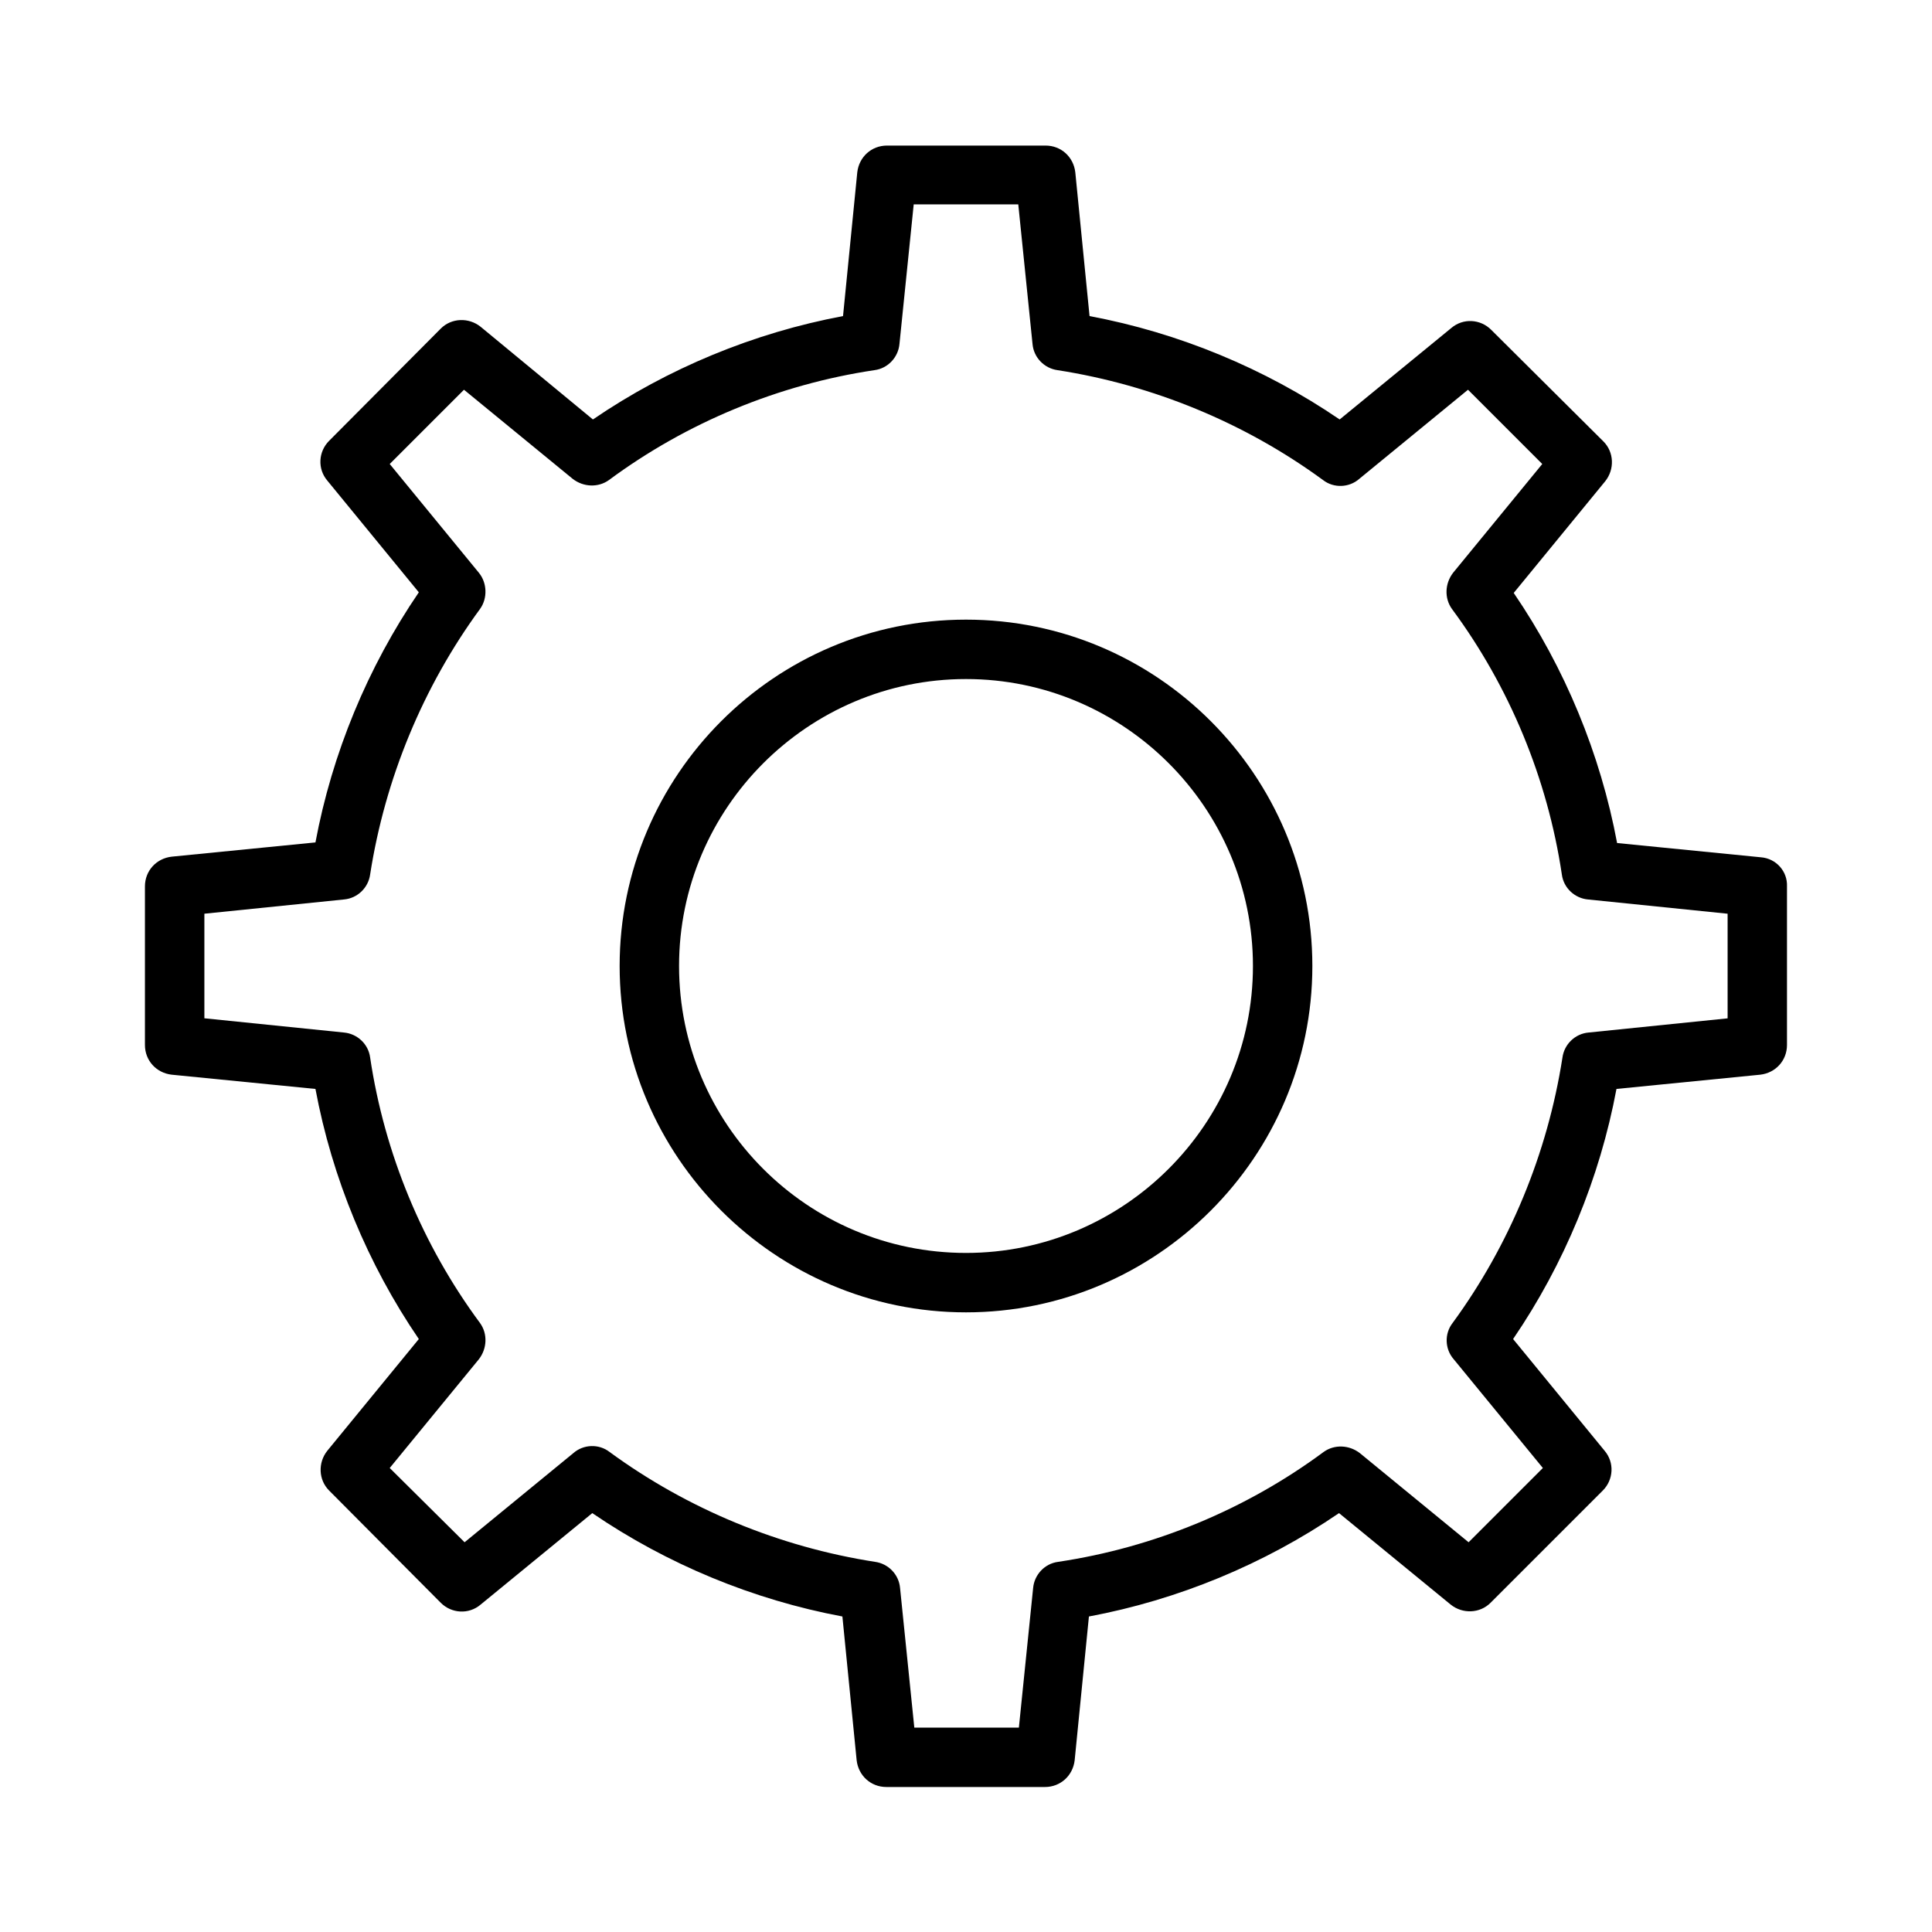
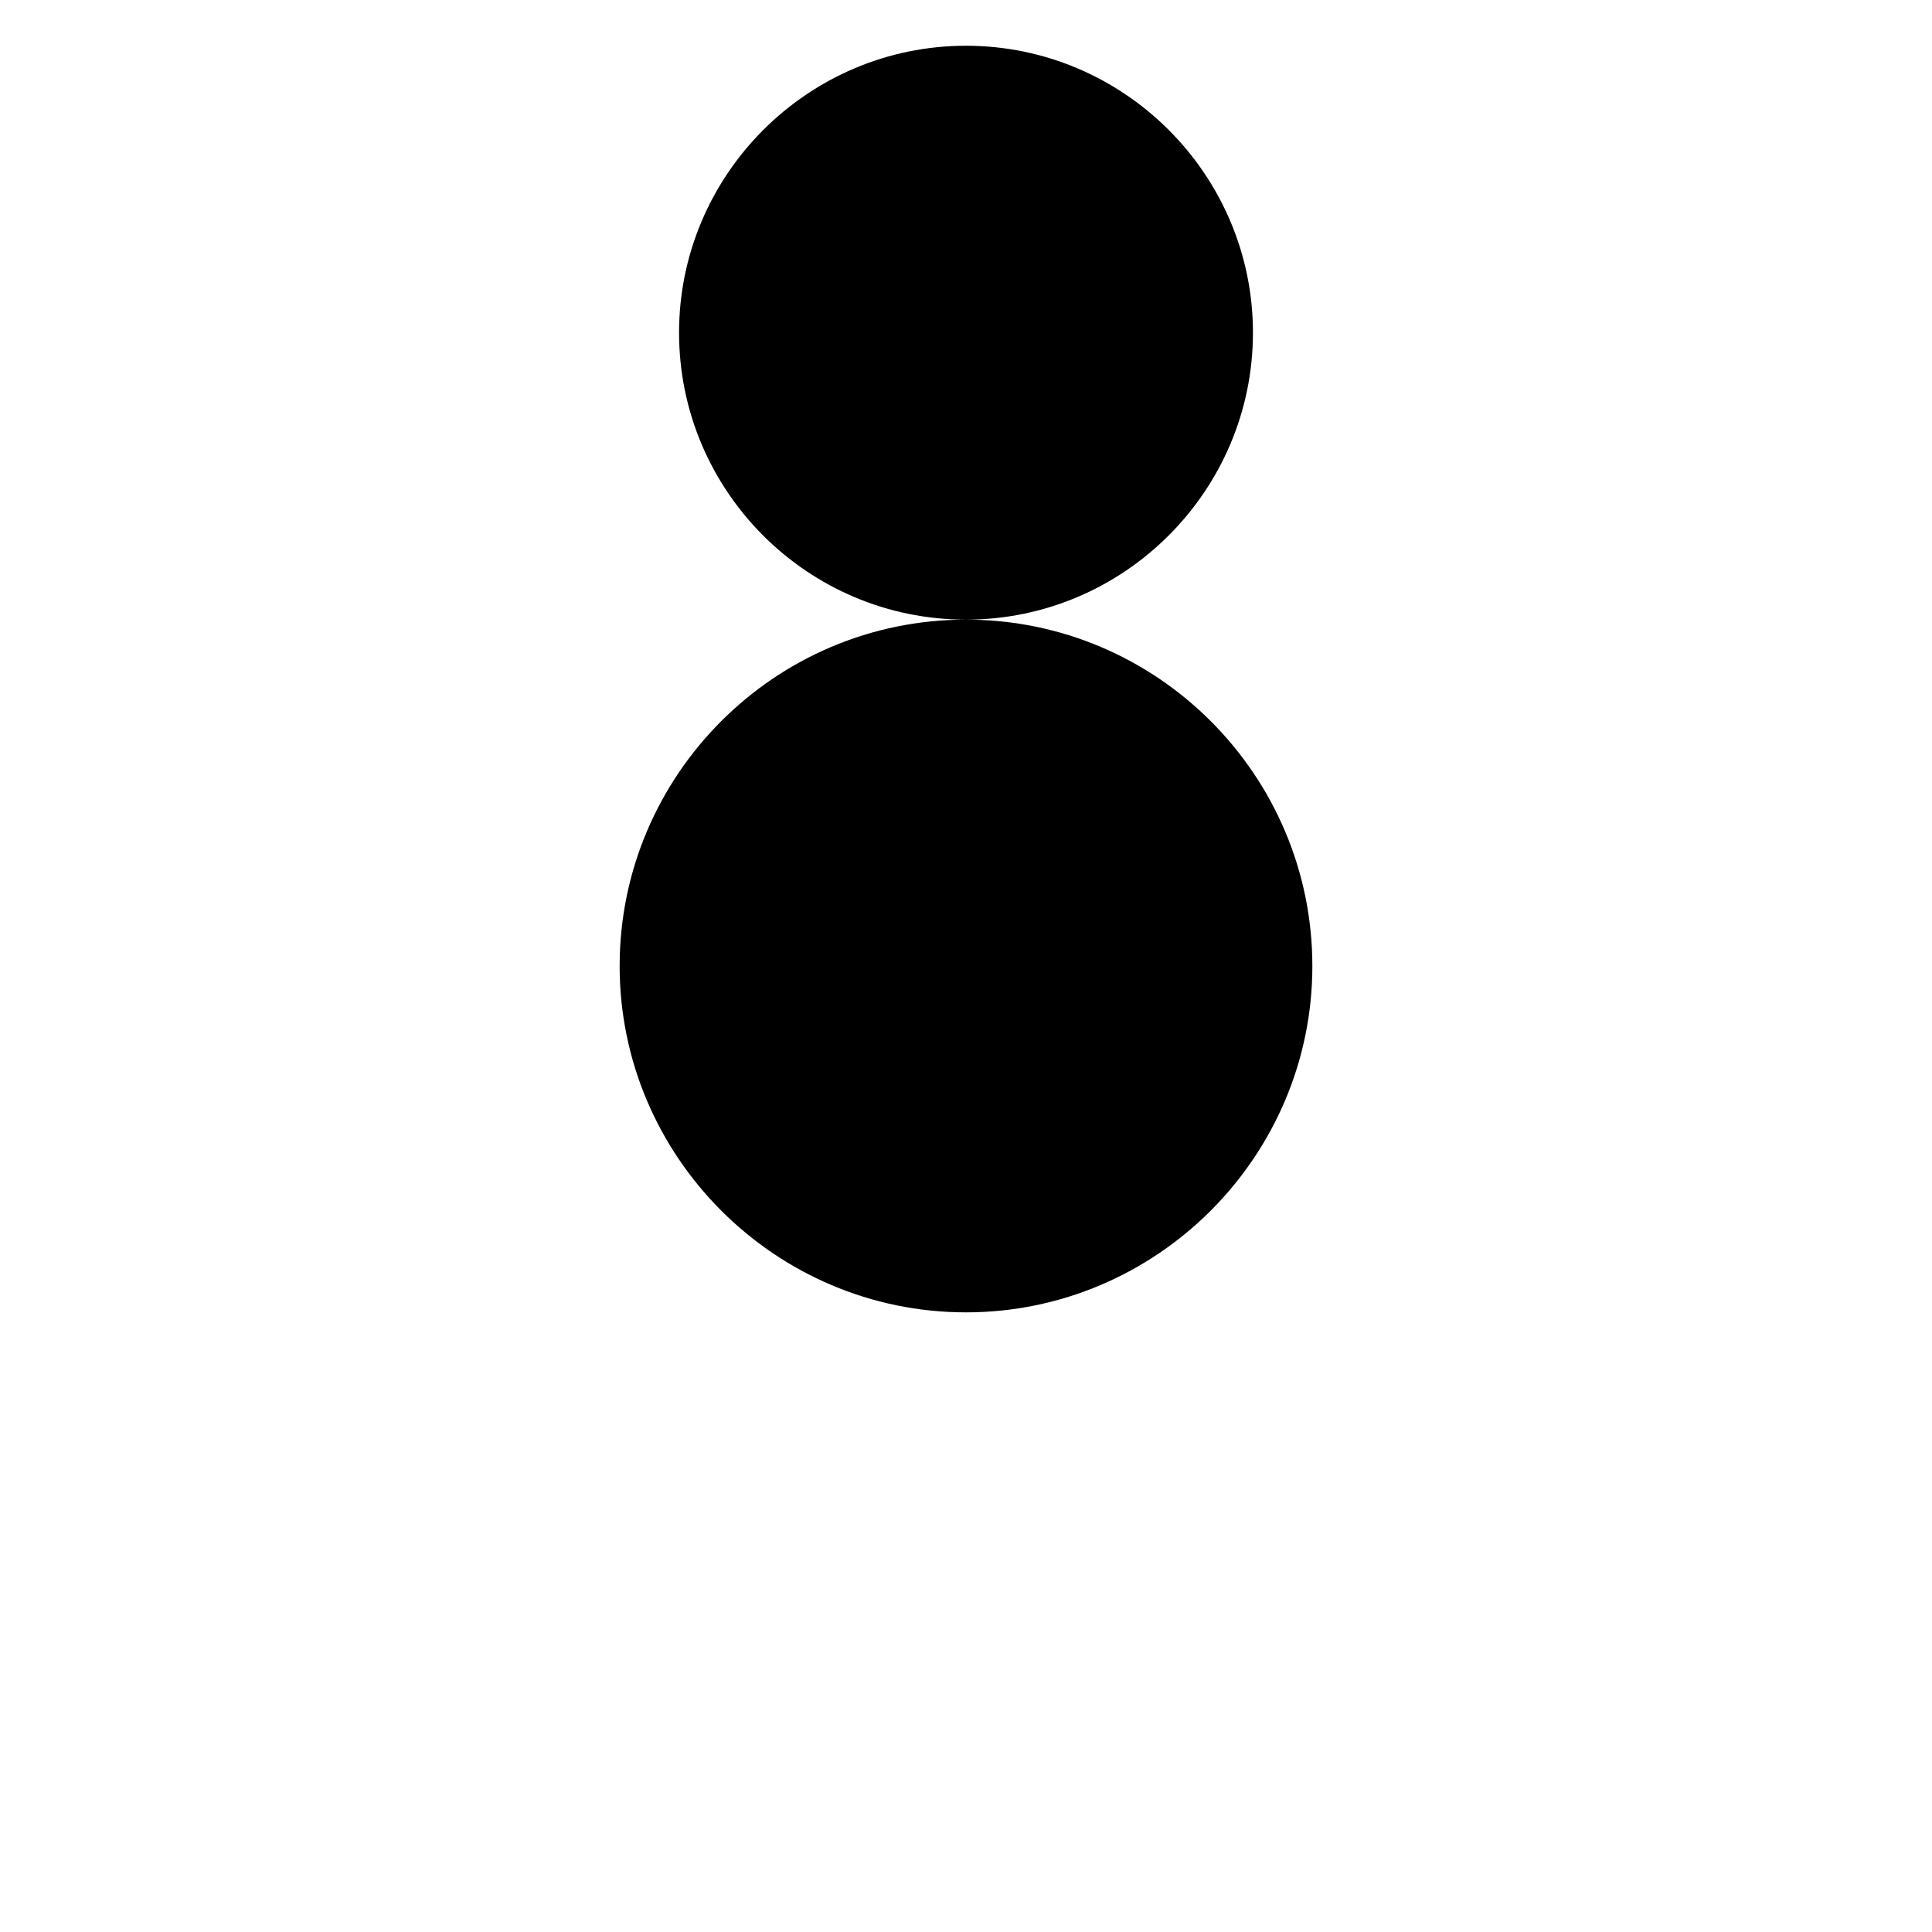
<svg xmlns="http://www.w3.org/2000/svg" fill="#000000" width="800px" height="800px" version="1.1" viewBox="144 144 512 512">
  <g>
-     <path d="m610.65 371.19-38.102-3.777c-4.41-23.617-13.855-46.445-27.395-66.281l24.246-29.598c2.519-3.148 2.363-7.715-0.473-10.547l-29.758-29.598c-2.832-2.832-7.398-3.148-10.547-0.473l-29.598 24.246c-19.836-13.539-42.668-22.984-66.281-27.395l-3.777-38.102c-0.473-4.094-3.777-7.086-7.871-7.086h-42.035c-4.094 0-7.398 2.992-7.871 7.086l-3.777 38.102c-23.617 4.41-46.445 13.855-66.281 27.395l-29.762-24.566c-3.148-2.519-7.715-2.363-10.547 0.473l-29.602 29.754c-2.832 2.832-3.148 7.398-0.473 10.547l24.246 29.598c-13.539 19.836-22.984 42.668-27.395 66.281l-38.102 3.777c-4.094 0.473-7.086 3.777-7.086 7.871v42.035c0 4.094 2.992 7.398 7.086 7.871l38.102 3.777c4.41 23.617 13.855 46.445 27.395 66.281l-24.246 29.598c-2.519 3.148-2.363 7.715 0.473 10.547l29.598 29.758c2.832 2.832 7.398 3.148 10.547 0.473l29.598-24.246c19.836 13.539 42.668 22.984 66.281 27.395l3.777 38.102c0.473 4.094 3.777 7.086 7.871 7.086h42.035c4.094 0 7.398-2.992 7.871-7.086l3.777-38.102c23.617-4.41 46.445-13.855 66.281-27.395l29.598 24.246c3.148 2.519 7.715 2.363 10.547-0.473l29.758-29.758c2.832-2.832 3.148-7.398 0.473-10.547l-24.246-29.598c13.539-19.836 22.984-42.668 27.395-66.281l38.102-3.777c4.094-0.473 7.086-3.777 7.086-7.871v-42.035c0.168-3.93-2.824-7.394-6.918-7.707zm-8.656 42.664-37 3.777c-3.621 0.316-6.453 3.148-6.926 6.613-3.938 25.348-14.012 49.75-29.125 70.375-2.203 2.832-2.047 6.926 0.316 9.605l23.617 28.812-19.68 19.68-28.812-23.617c-2.832-2.203-6.769-2.363-9.605-0.316-20.625 15.273-45.027 25.348-70.375 29.125-3.621 0.473-6.297 3.465-6.613 6.926l-3.777 37h-27.711l-3.777-37c-0.316-3.621-3.148-6.453-6.613-6.926-25.348-3.938-49.75-14.012-70.375-29.125-2.832-2.203-6.926-2.047-9.605 0.316l-28.812 23.617-19.84-19.68 23.617-28.812c2.203-2.832 2.363-6.769 0.316-9.605-15.273-20.625-25.348-45.027-29.125-70.375-0.473-3.621-3.465-6.297-6.926-6.613l-37-3.777v-27.711l37-3.777c3.621-0.316 6.453-3.148 6.926-6.613 3.938-25.348 14.012-49.75 29.125-70.375 2.043-2.832 1.887-6.926-0.316-9.602l-23.617-28.812 19.68-19.68 28.812 23.617c2.832 2.203 6.769 2.363 9.605 0.316 20.625-15.273 45.027-25.348 70.375-29.125 3.621-0.473 6.297-3.465 6.613-6.926l3.777-37h27.711l3.777 37c0.316 3.621 3.148 6.453 6.613 6.926 25.348 3.938 49.75 14.012 70.375 29.125 2.832 2.203 6.926 2.047 9.605-0.316l28.812-23.617 19.68 19.68-23.617 28.812c-2.203 2.832-2.363 6.769-0.316 9.605 15.273 20.625 25.348 45.027 29.125 70.375 0.473 3.621 3.465 6.297 6.926 6.613l37 3.777v27.707z" />
-     <path d="m400 308.21c-50.695 0-91.789 41.25-91.789 91.789s41.25 91.789 91.789 91.789 91.789-41.25 91.789-91.789c-0.004-50.539-41.094-91.789-91.789-91.789zm0 167.83c-42.035 0-76.043-34.164-76.043-76.043s34.164-76.043 76.043-76.043 76.043 34.164 76.043 76.043-34.164 76.043-76.043 76.043z" />
+     <path d="m400 308.21c-50.695 0-91.789 41.25-91.789 91.789s41.25 91.789 91.789 91.789 91.789-41.25 91.789-91.789c-0.004-50.539-41.094-91.789-91.789-91.789zc-42.035 0-76.043-34.164-76.043-76.043s34.164-76.043 76.043-76.043 76.043 34.164 76.043 76.043-34.164 76.043-76.043 76.043z" />
  </g>
</svg>